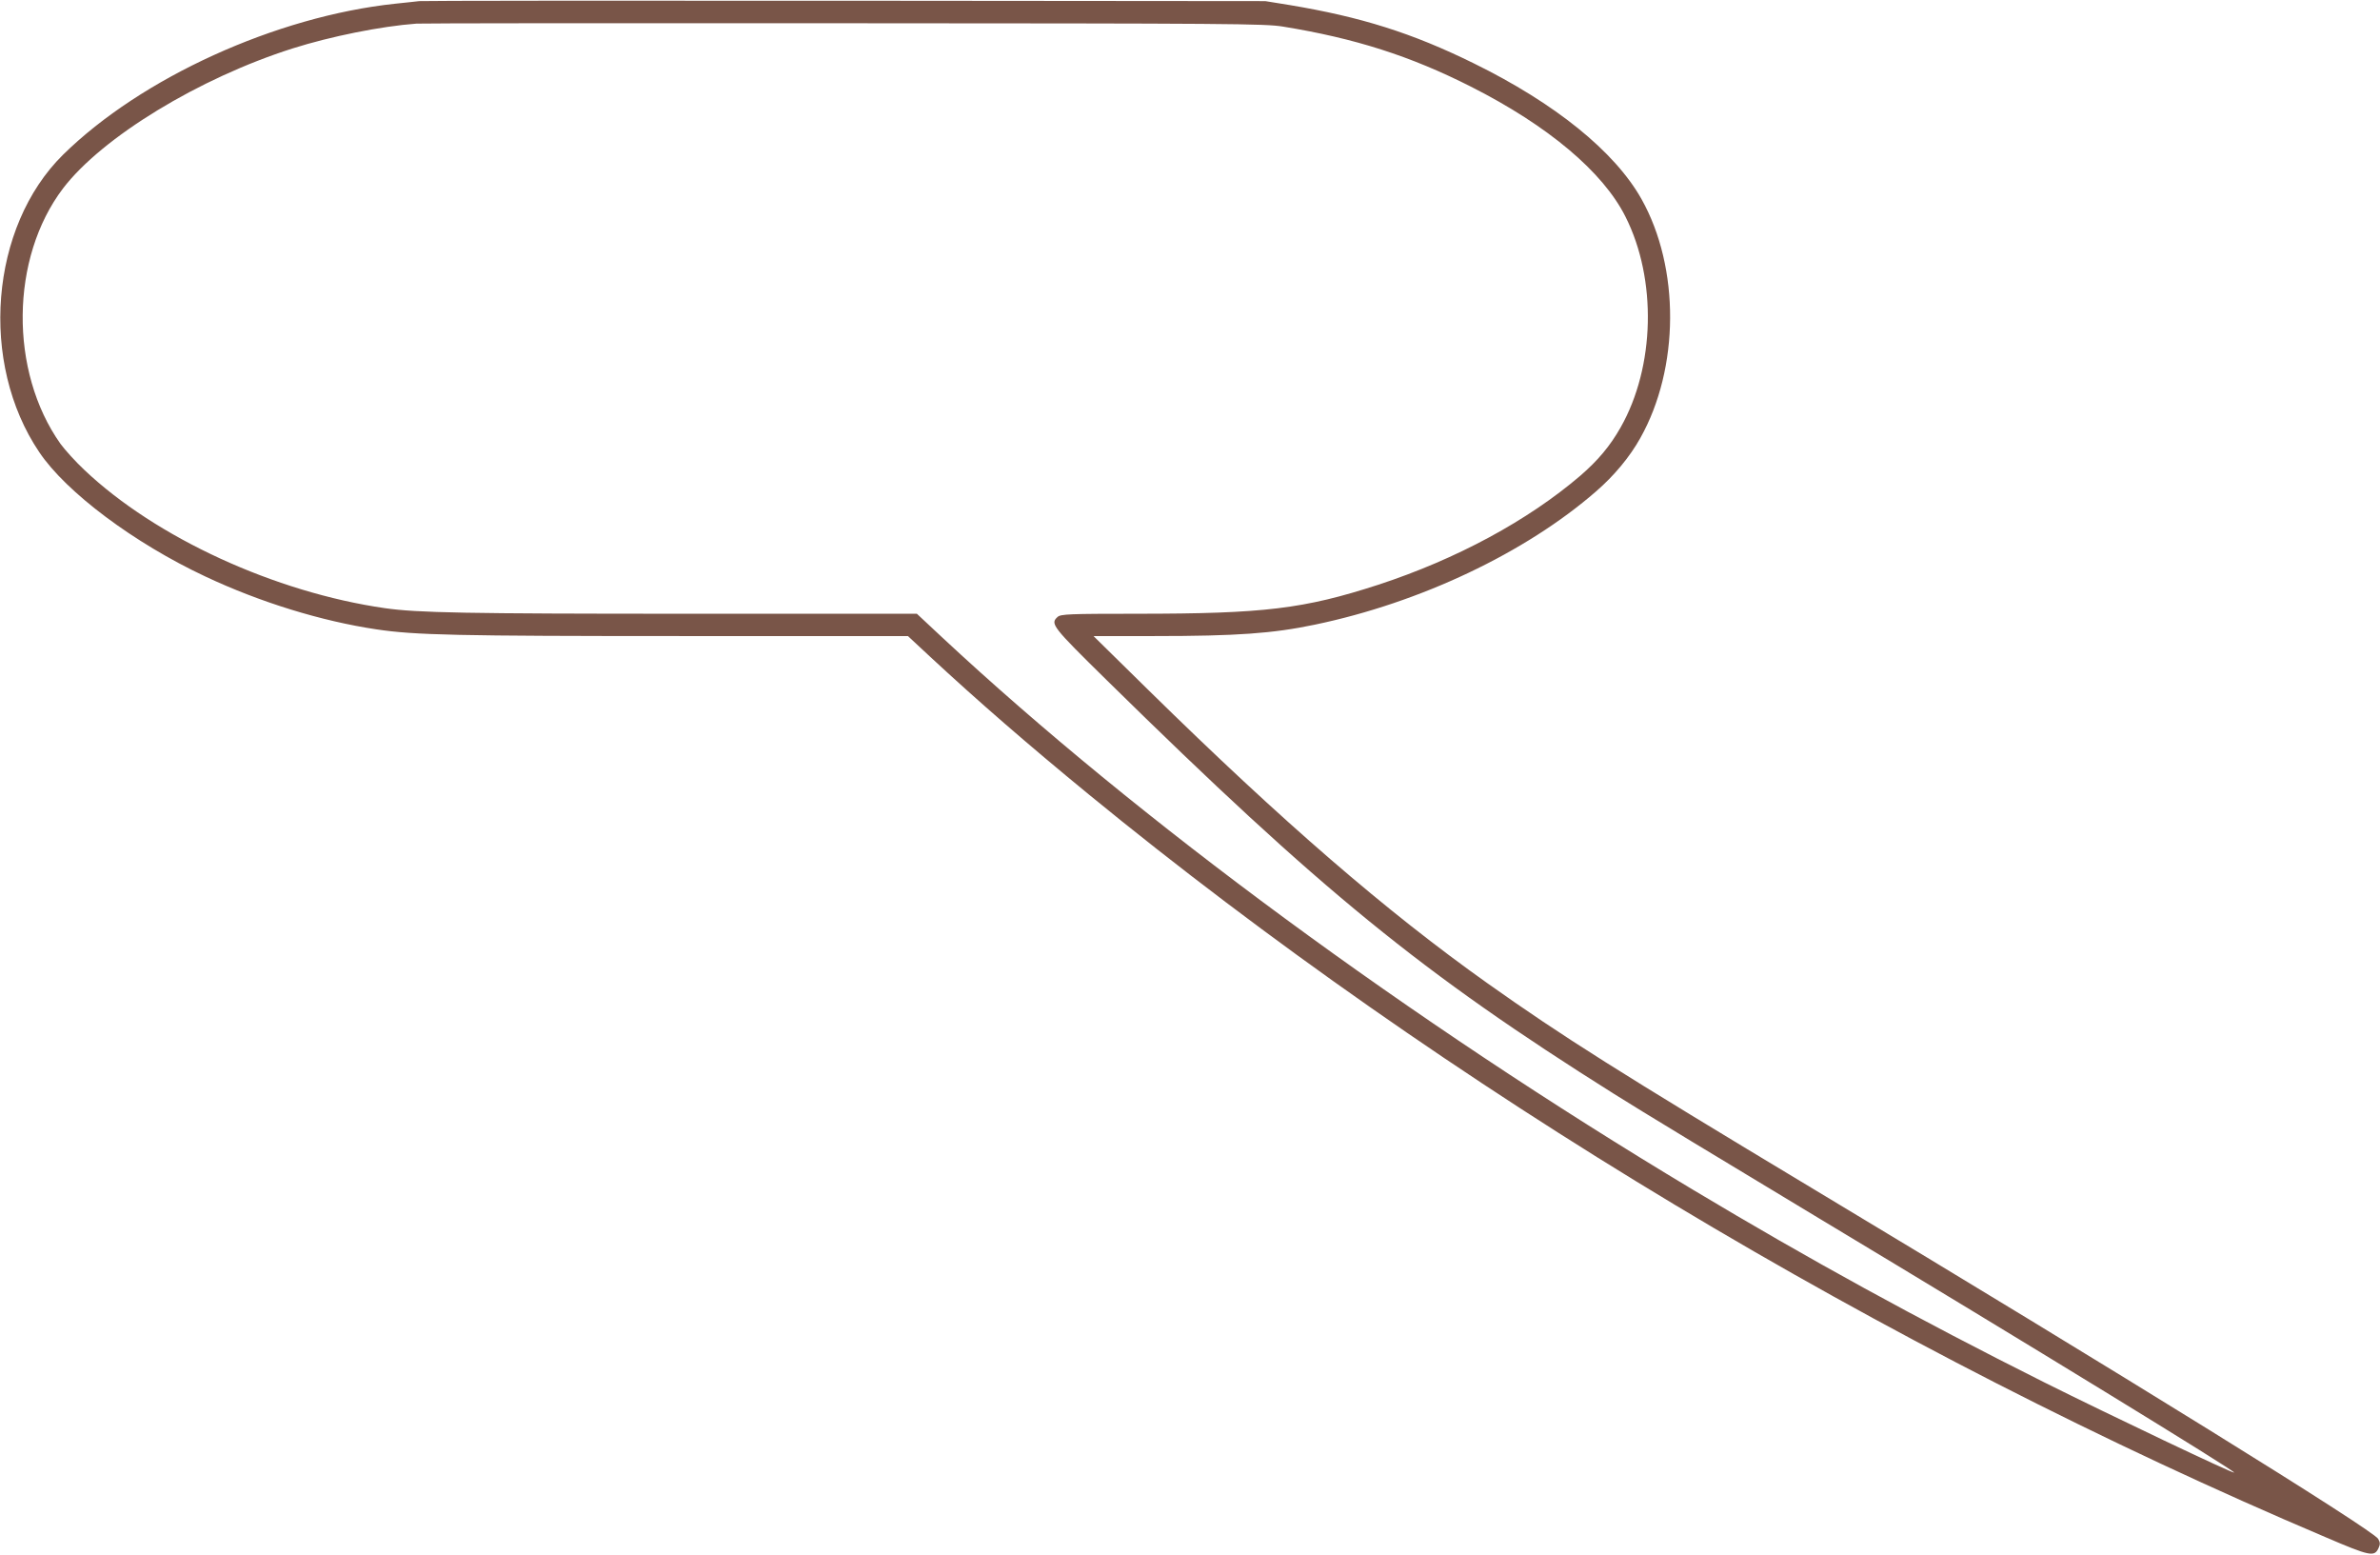
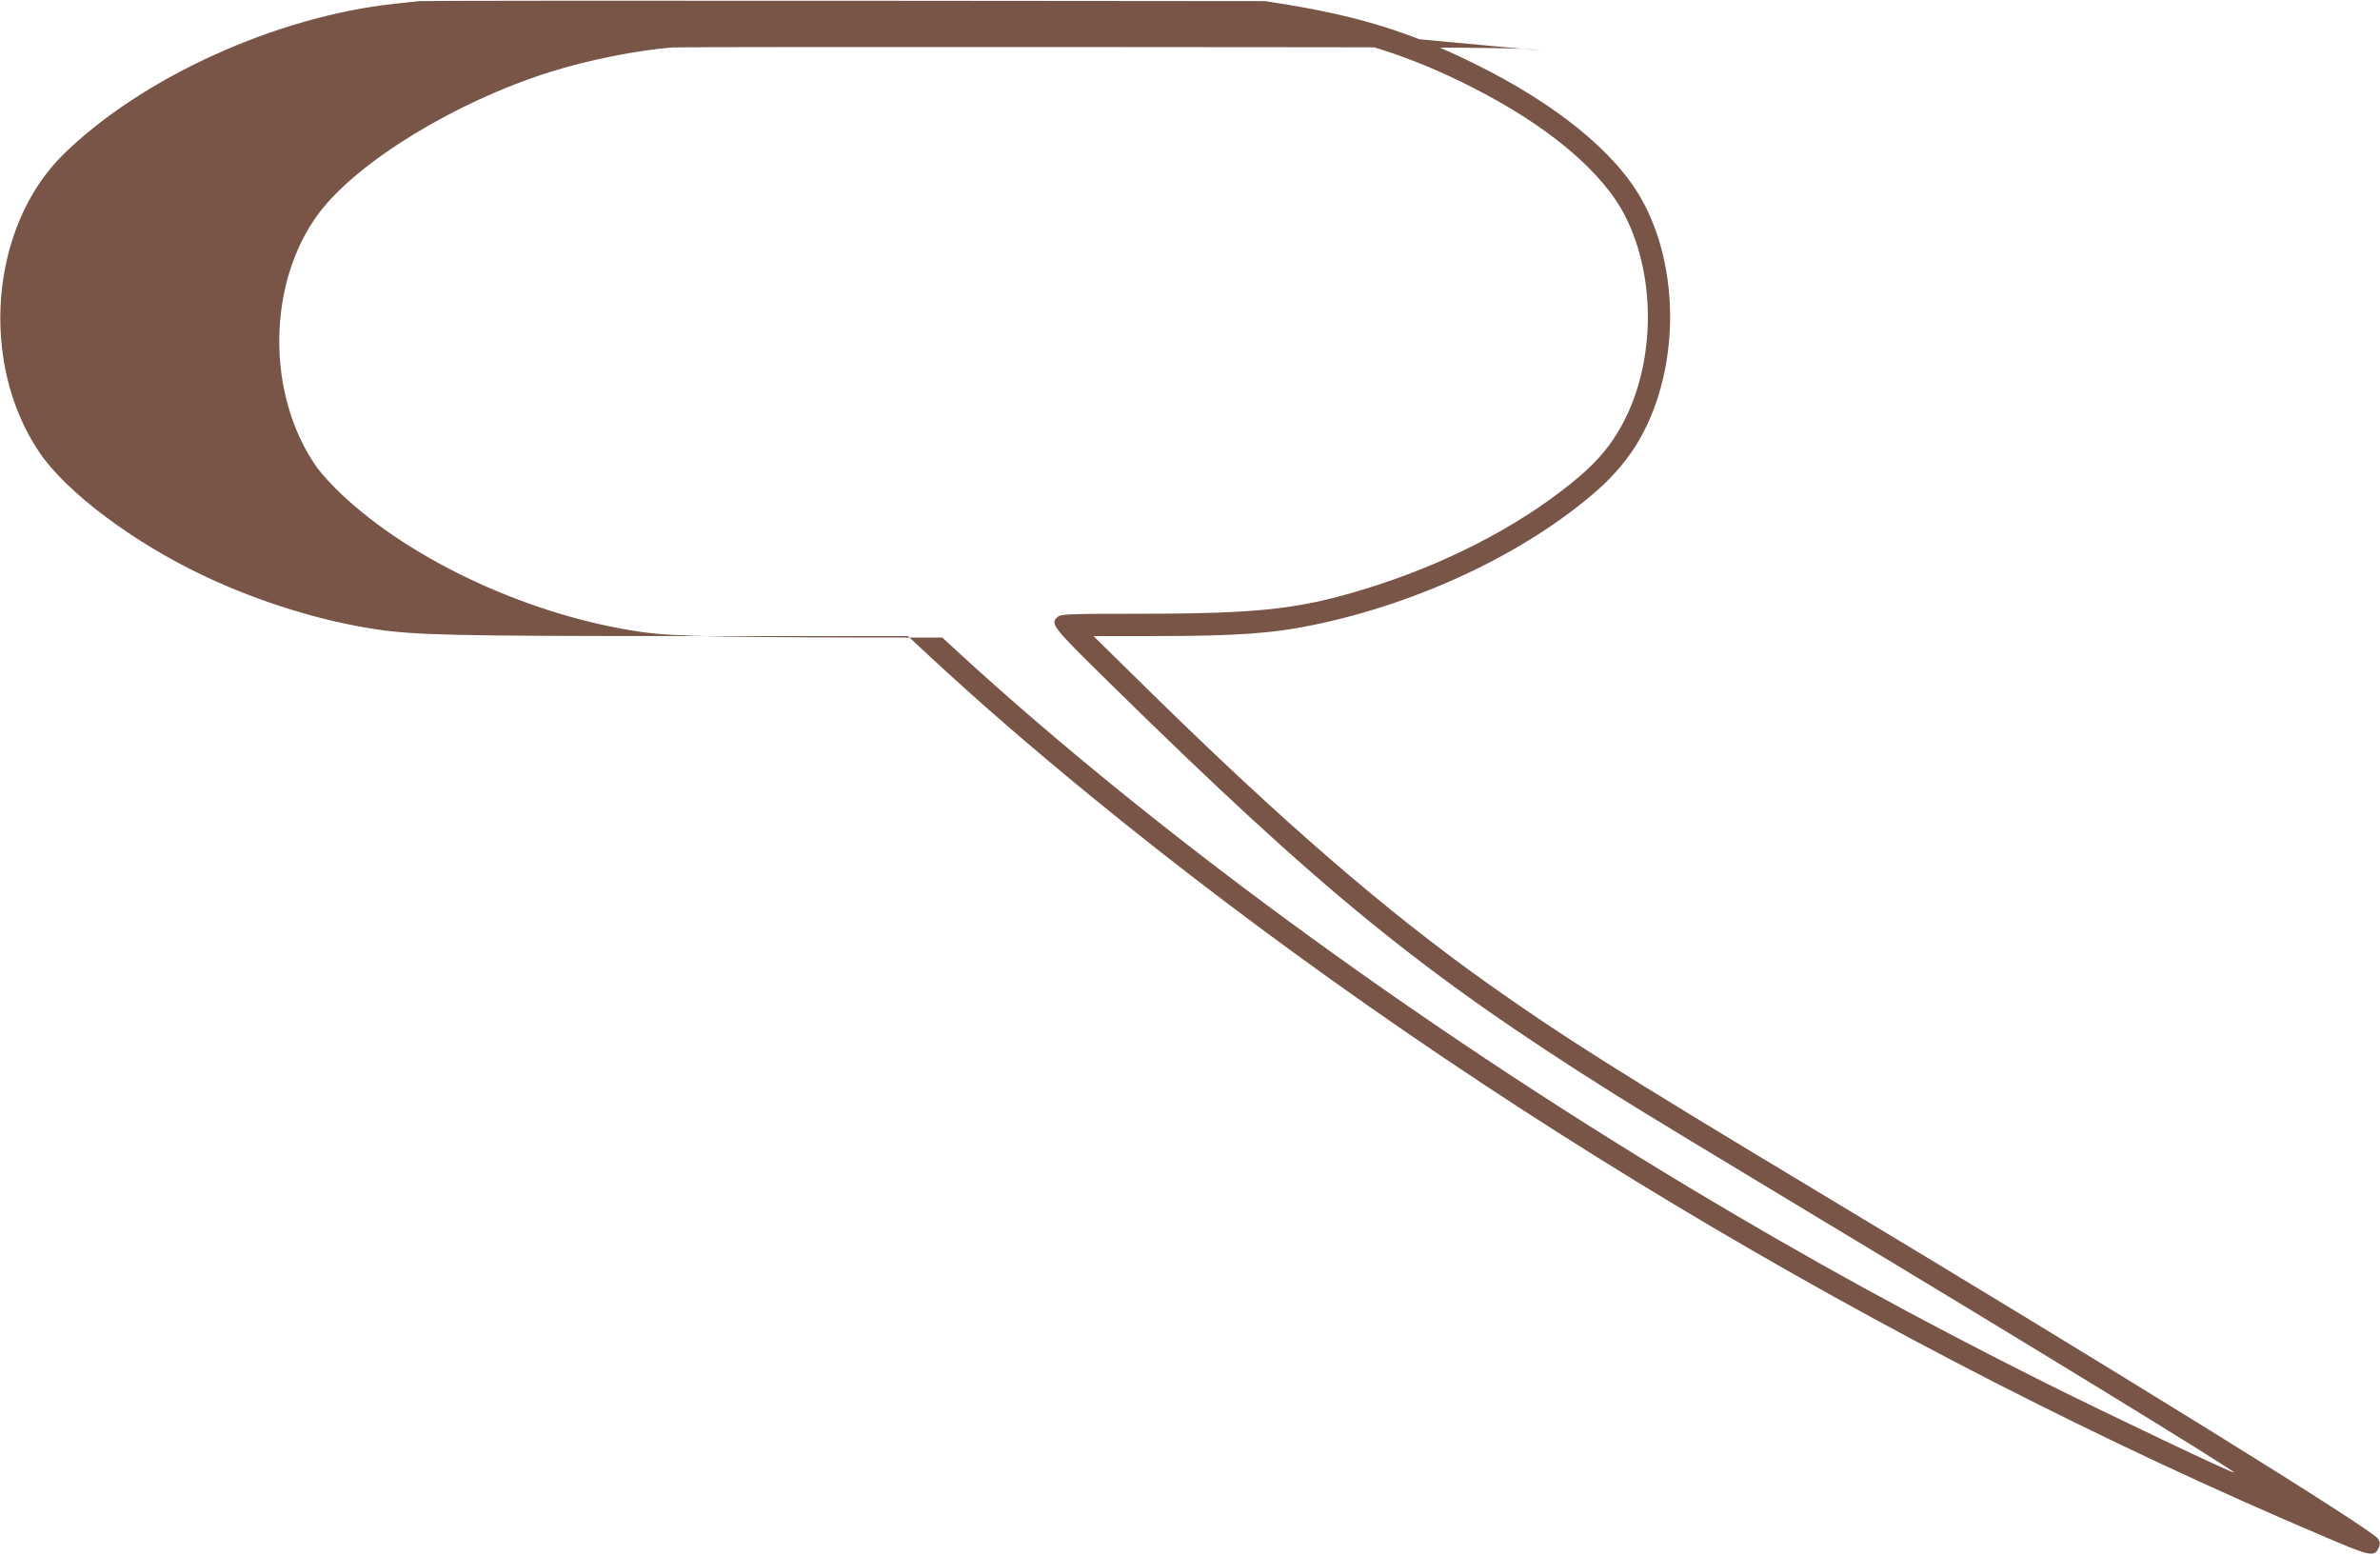
<svg xmlns="http://www.w3.org/2000/svg" version="1.0" width="1280pt" height="836pt" viewBox="0 0 1280 836" preserveAspectRatio="xMidYMid meet">
  <g transform="translate(0,836) scale(0.1,-0.1)" fill="#795548" stroke="none">
-     <path d="M2255 8354 c-11 -1 -69 -8 -130 -14 -640 -68 -1365 -398 -1786 -812 -393 -388 -452 -1119 -128 -1599 145 -216 510 -489 894 -669 293 -138 624 -240 920 -284 206 -31 435 -36 1644 -36 l1214 0 116 -108 c263 -244 527 -473 856 -743 1916 -1569 4273 -2985 6654 -3995 238 -102 261 -106 283 -58 10 21 9 31 -2 50 -30 49 -1384 888 -3029 1876 -1063 639 -1356 824 -1761 1111 -545 387 -1102 868 -1822 1575 l-297 292 327 0 c444 0 637 14 862 61 568 118 1135 387 1514 717 97 84 182 186 238 287 211 375 214 915 6 1285 -144 256 -465 515 -903 730 -331 163 -606 249 -990 313 l-130 21 -2265 2 c-1246 1 -2274 0 -2285 -2z m4645 -137 c388 -63 685 -158 1011 -323 415 -210 710 -458 831 -699 170 -337 159 -807 -26 -1133 -56 -99 -121 -177 -217 -260 -282 -241 -665 -448 -1086 -586 -401 -130 -614 -156 -1297 -156 -367 0 -411 -2 -428 -17 -41 -37 -30 -51 265 -341 1155 -1135 1691 -1572 2728 -2224 118 -75 615 -376 1104 -670 1118 -672 2238 -1358 2231 -1366 -6 -6 -664 307 -1021 485 -685 343 -1264 661 -1890 1036 -1523 913 -2984 1988 -4037 2969 l-137 128 -1243 0 c-1178 0 -1443 5 -1618 30 -591 85 -1232 379 -1616 743 -47 44 -105 108 -129 141 -276 390 -270 999 14 1373 210 275 731 593 1236 753 202 64 474 119 665 133 25 2 1060 3 2300 2 2077 -1 2263 -2 2360 -18z" />
+     <path d="M2255 8354 c-11 -1 -69 -8 -130 -14 -640 -68 -1365 -398 -1786 -812 -393 -388 -452 -1119 -128 -1599 145 -216 510 -489 894 -669 293 -138 624 -240 920 -284 206 -31 435 -36 1644 -36 l1214 0 116 -108 c263 -244 527 -473 856 -743 1916 -1569 4273 -2985 6654 -3995 238 -102 261 -106 283 -58 10 21 9 31 -2 50 -30 49 -1384 888 -3029 1876 -1063 639 -1356 824 -1761 1111 -545 387 -1102 868 -1822 1575 l-297 292 327 0 c444 0 637 14 862 61 568 118 1135 387 1514 717 97 84 182 186 238 287 211 375 214 915 6 1285 -144 256 -465 515 -903 730 -331 163 -606 249 -990 313 l-130 21 -2265 2 c-1246 1 -2274 0 -2285 -2z m4645 -137 c388 -63 685 -158 1011 -323 415 -210 710 -458 831 -699 170 -337 159 -807 -26 -1133 -56 -99 -121 -177 -217 -260 -282 -241 -665 -448 -1086 -586 -401 -130 -614 -156 -1297 -156 -367 0 -411 -2 -428 -17 -41 -37 -30 -51 265 -341 1155 -1135 1691 -1572 2728 -2224 118 -75 615 -376 1104 -670 1118 -672 2238 -1358 2231 -1366 -6 -6 -664 307 -1021 485 -685 343 -1264 661 -1890 1036 -1523 913 -2984 1988 -4037 2969 c-1178 0 -1443 5 -1618 30 -591 85 -1232 379 -1616 743 -47 44 -105 108 -129 141 -276 390 -270 999 14 1373 210 275 731 593 1236 753 202 64 474 119 665 133 25 2 1060 3 2300 2 2077 -1 2263 -2 2360 -18z" />
  </g>
</svg>